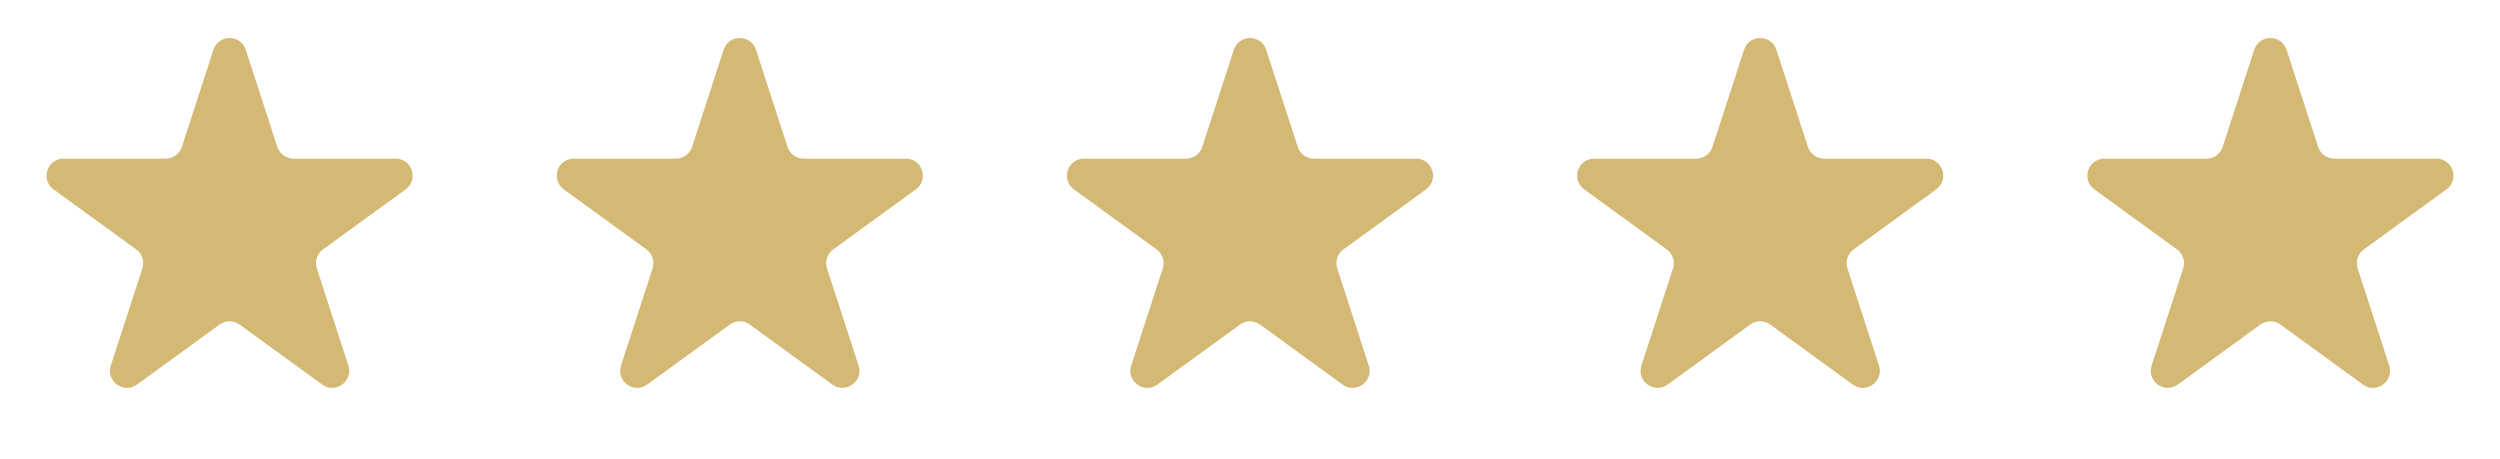
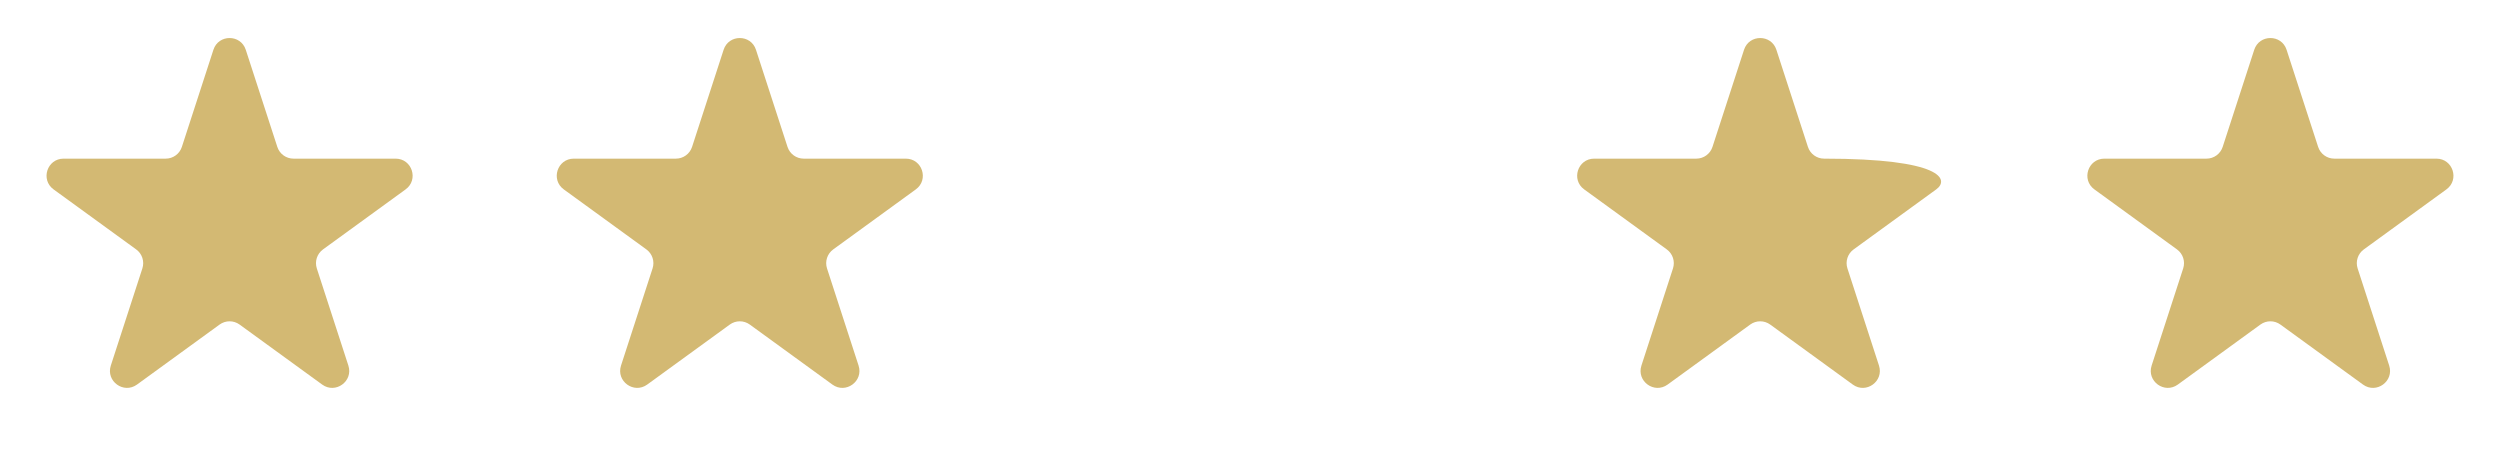
<svg xmlns="http://www.w3.org/2000/svg" width="147" height="27" viewBox="0 0 147 27" fill="none">
  <path d="M12.549 2.927C12.848 2.006 14.152 2.006 14.451 2.927L16.306 8.637C16.44 9.049 16.824 9.328 17.258 9.328H23.262C24.23 9.328 24.633 10.568 23.849 11.137L18.992 14.666C18.642 14.921 18.495 15.372 18.629 15.784L20.484 21.495C20.783 22.416 19.729 23.182 18.945 22.613L14.088 19.084C13.737 18.829 13.263 18.829 12.912 19.084L8.055 22.613C7.271 23.182 6.217 22.416 6.516 21.495L8.371 15.784C8.505 15.372 8.359 14.921 8.008 14.666L3.151 11.137C2.367 10.568 2.77 9.328 3.738 9.328H9.743C10.176 9.328 10.56 9.049 10.694 8.637L12.549 2.927Z" fill="#D3B973" />
  <path d="M42.549 2.927C42.848 2.006 44.152 2.006 44.451 2.927L46.306 8.637C46.44 9.049 46.824 9.328 47.258 9.328H53.262C54.23 9.328 54.633 10.568 53.849 11.137L48.992 14.666C48.642 14.921 48.495 15.372 48.629 15.784L50.484 21.495C50.783 22.416 49.729 23.182 48.945 22.613L44.088 19.084C43.737 18.829 43.263 18.829 42.912 19.084L38.055 22.613C37.271 23.182 36.217 22.416 36.516 21.495L38.371 15.784C38.505 15.372 38.358 14.921 38.008 14.666L33.151 11.137C32.367 10.568 32.77 9.328 33.738 9.328H39.742C40.176 9.328 40.56 9.049 40.694 8.637L42.549 2.927Z" fill="#D3B973" />
-   <path d="M72.549 2.927C72.848 2.006 74.152 2.006 74.451 2.927L76.306 8.637C76.44 9.049 76.824 9.328 77.257 9.328H83.262C84.23 9.328 84.633 10.568 83.849 11.137L78.992 14.666C78.641 14.921 78.495 15.372 78.629 15.784L80.484 21.495C80.783 22.416 79.729 23.182 78.945 22.613L74.088 19.084C73.737 18.829 73.263 18.829 72.912 19.084L68.055 22.613C67.271 23.182 66.217 22.416 66.516 21.495L68.371 15.784C68.505 15.372 68.359 14.921 68.008 14.666L63.151 11.137C62.367 10.568 62.77 9.328 63.738 9.328H69.743C70.176 9.328 70.56 9.049 70.694 8.637L72.549 2.927Z" fill="#D3B973" />
-   <path d="M102.549 2.927C102.848 2.006 104.152 2.006 104.451 2.927L106.306 8.637C106.44 9.049 106.824 9.328 107.257 9.328H113.262C114.23 9.328 114.633 10.568 113.849 11.137L108.992 14.666C108.641 14.921 108.495 15.372 108.629 15.784L110.484 21.495C110.783 22.416 109.729 23.182 108.945 22.613L104.088 19.084C103.737 18.829 103.263 18.829 102.912 19.084L98.055 22.613C97.271 23.182 96.217 22.416 96.516 21.495L98.371 15.784C98.505 15.372 98.359 14.921 98.008 14.666L93.151 11.137C92.367 10.568 92.77 9.328 93.738 9.328H99.743C100.176 9.328 100.56 9.049 100.694 8.637L102.549 2.927Z" fill="#D3B973" />
+   <path d="M102.549 2.927C102.848 2.006 104.152 2.006 104.451 2.927L106.306 8.637C106.44 9.049 106.824 9.328 107.257 9.328C114.23 9.328 114.633 10.568 113.849 11.137L108.992 14.666C108.641 14.921 108.495 15.372 108.629 15.784L110.484 21.495C110.783 22.416 109.729 23.182 108.945 22.613L104.088 19.084C103.737 18.829 103.263 18.829 102.912 19.084L98.055 22.613C97.271 23.182 96.217 22.416 96.516 21.495L98.371 15.784C98.505 15.372 98.359 14.921 98.008 14.666L93.151 11.137C92.367 10.568 92.77 9.328 93.738 9.328H99.743C100.176 9.328 100.56 9.049 100.694 8.637L102.549 2.927Z" fill="#D3B973" />
  <path d="M132.549 2.927C132.848 2.006 134.152 2.006 134.451 2.927L136.306 8.637C136.44 9.049 136.824 9.328 137.257 9.328H143.262C144.23 9.328 144.633 10.568 143.849 11.137L138.992 14.666C138.641 14.921 138.495 15.372 138.629 15.784L140.484 21.495C140.783 22.416 139.729 23.182 138.945 22.613L134.088 19.084C133.737 18.829 133.263 18.829 132.912 19.084L128.055 22.613C127.271 23.182 126.217 22.416 126.516 21.495L128.371 15.784C128.505 15.372 128.359 14.921 128.008 14.666L123.151 11.137C122.367 10.568 122.77 9.328 123.738 9.328H129.743C130.176 9.328 130.56 9.049 130.694 8.637L132.549 2.927Z" fill="#D3B973" />
</svg>